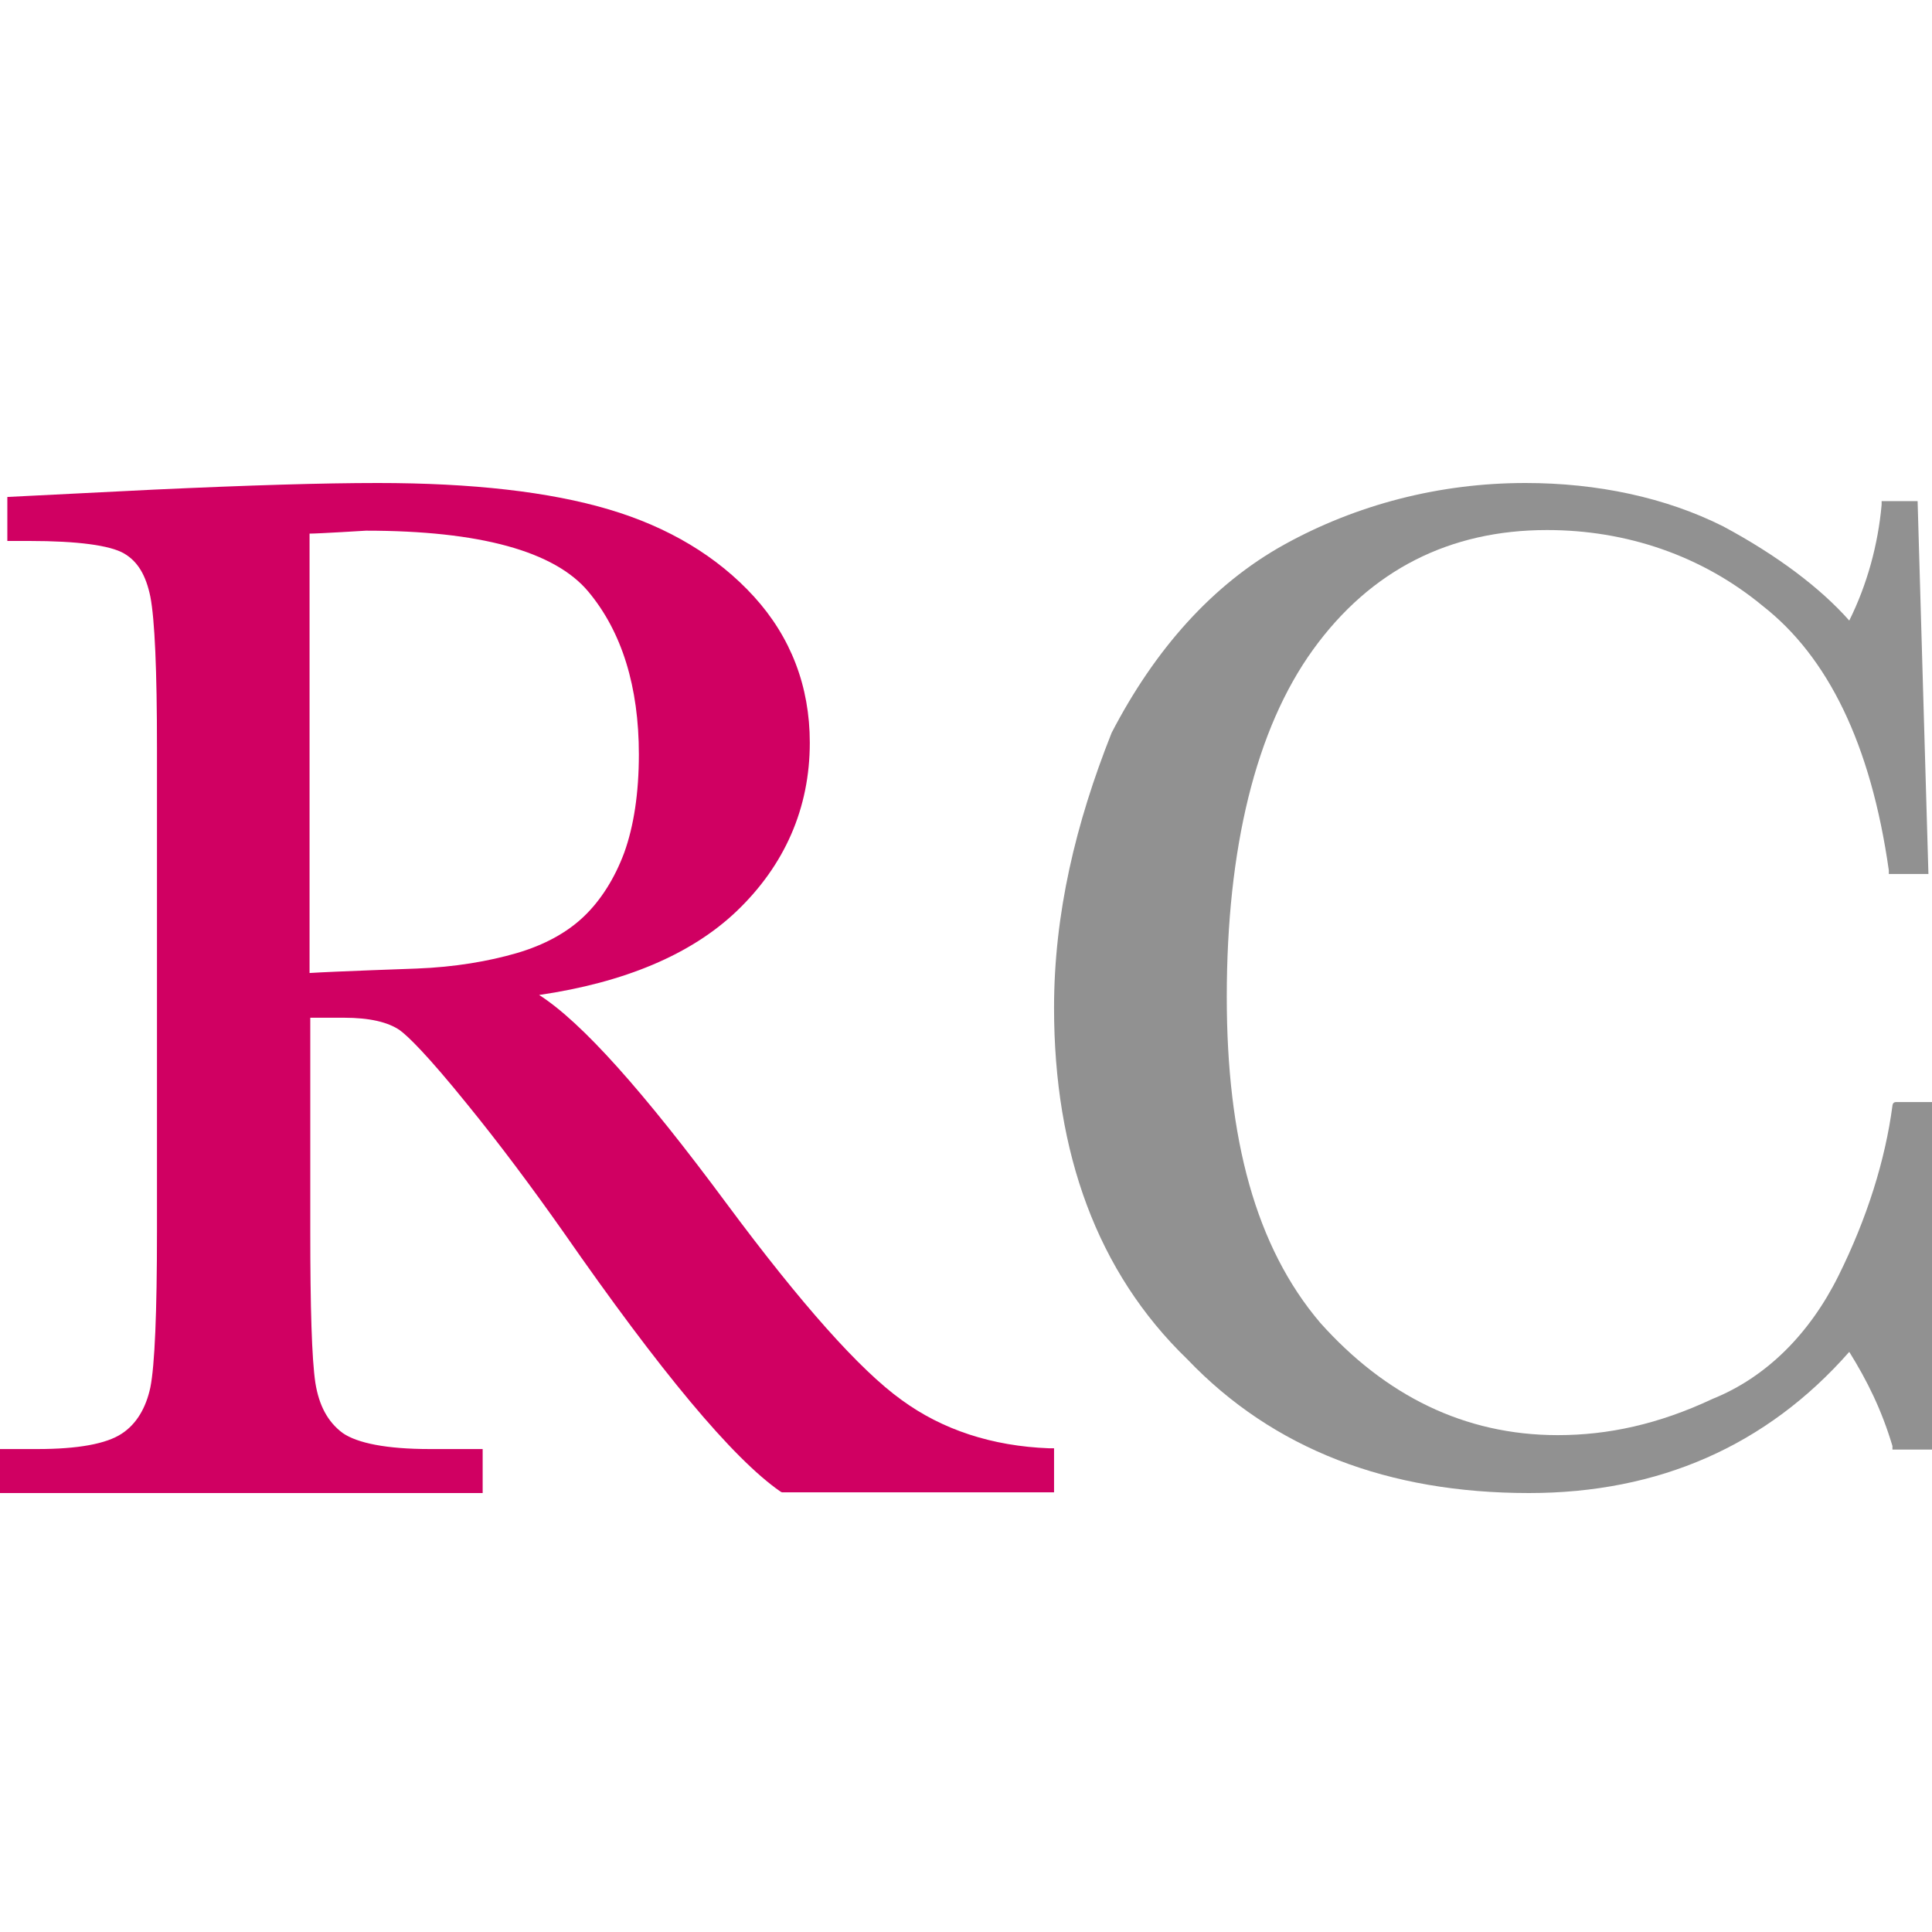
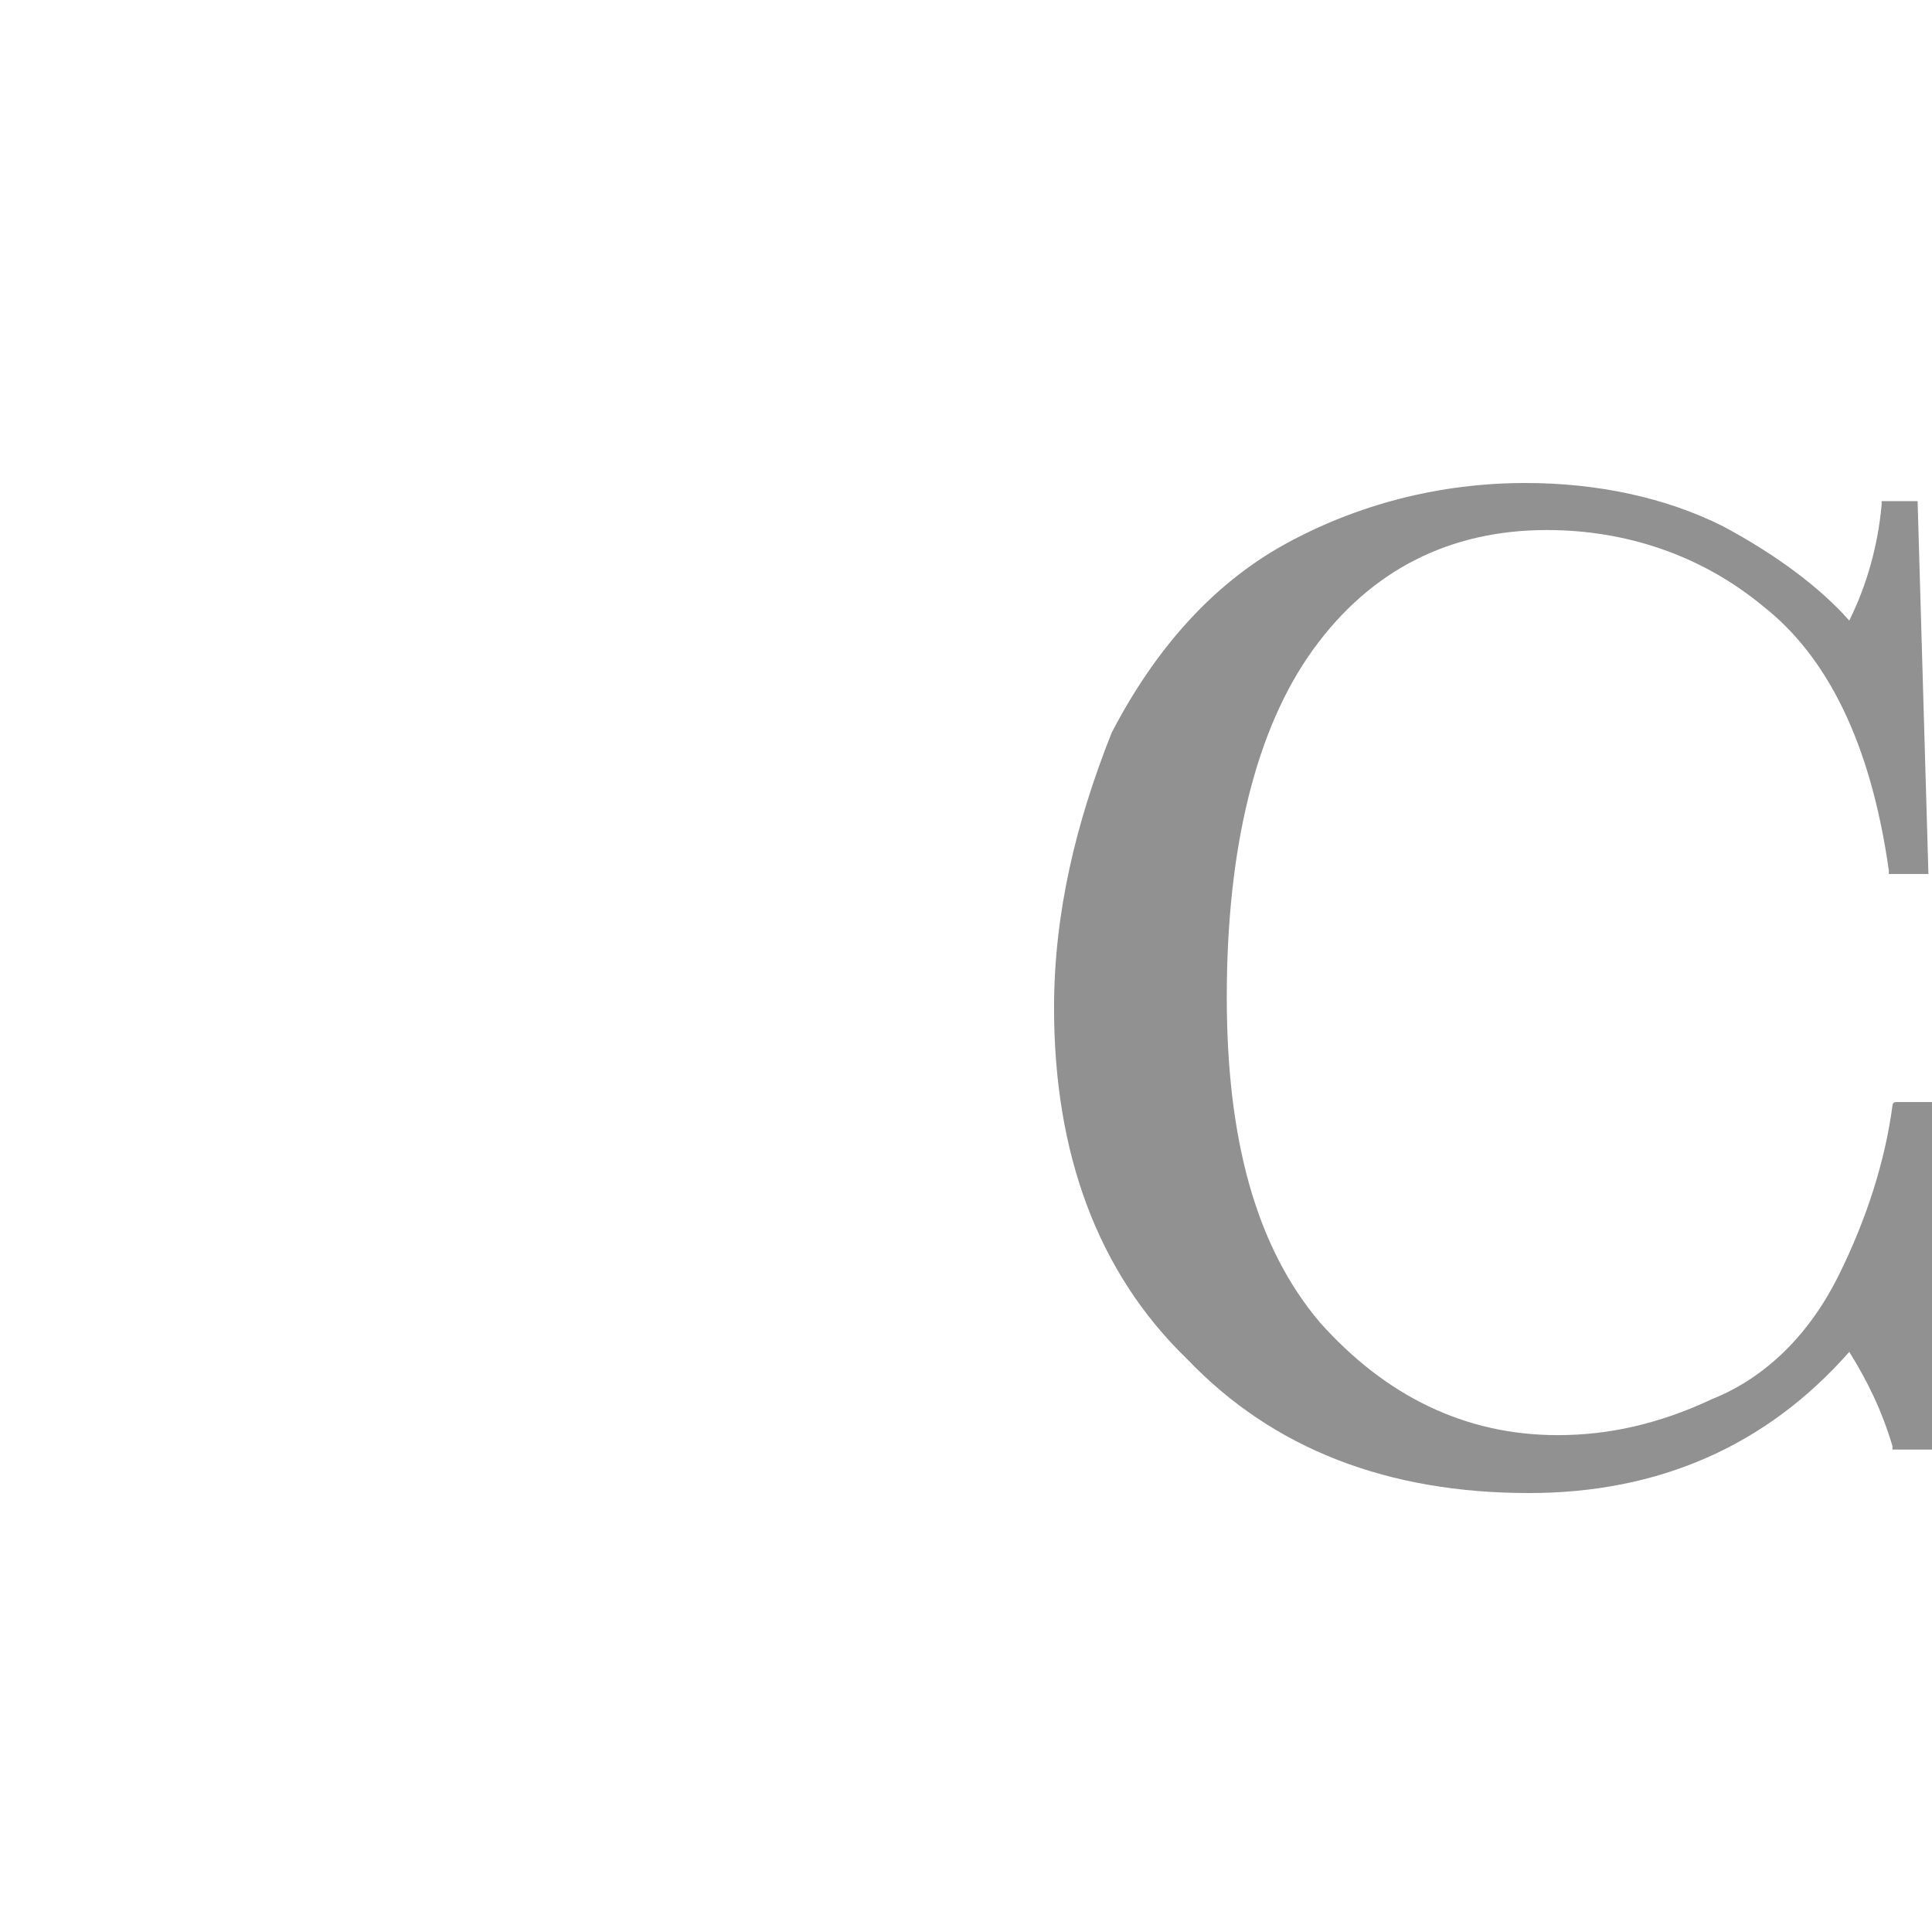
<svg xmlns="http://www.w3.org/2000/svg" width="40" height="40" viewBox="0 0 40 40" fill="none">
  <path d="M31.657 30.912C34.338 30.912 36.573 29.938 38.287 27.989C38.659 28.588 38.957 29.188 39.181 29.938V30.012H40V22.817H39.255C39.181 22.817 39.181 22.892 39.181 22.892C39.032 24.016 38.659 25.215 38.063 26.415C37.467 27.614 36.573 28.513 35.456 28.963C34.338 29.488 33.295 29.713 32.252 29.713C30.316 29.713 28.677 28.888 27.336 27.389C25.995 25.815 25.399 23.567 25.399 20.643C25.399 17.57 25.995 15.097 27.187 13.448C28.379 11.799 30.018 10.974 32.029 10.974C33.668 10.974 35.232 11.499 36.499 12.548C37.84 13.598 38.734 15.397 39.106 18.02V18.095H39.926L39.702 10.375H38.957V10.45C38.883 11.274 38.659 12.099 38.287 12.848C37.691 12.174 36.797 11.499 35.679 10.899C34.487 10.3 33.072 10 31.582 10C29.794 10 28.081 10.45 26.591 11.274C25.101 12.099 23.909 13.448 23.015 15.172C22.27 17.046 21.823 18.919 21.823 20.868C21.823 23.866 22.717 26.34 24.579 28.139C26.367 30.012 28.751 30.912 31.657 30.912Z" fill="#919191" />
-   <path d="M18.664 28.983C17.799 28.361 16.584 26.994 15.05 24.928C13.319 22.59 12.043 21.162 11.162 20.6C12.924 20.342 14.306 19.765 15.247 18.869C16.25 17.912 16.766 16.728 16.766 15.376C16.766 14.207 16.371 13.189 15.612 12.354C14.852 11.519 13.835 10.911 12.605 10.547C11.375 10.182 9.78 10 7.821 10C6.682 10 5.163 10.046 3.189 10.137L0.152 10.289V11.2H0.607C1.61 11.2 2.278 11.291 2.567 11.458C2.855 11.625 3.022 11.914 3.113 12.354C3.204 12.825 3.25 13.873 3.25 15.482V25.49C3.25 27.176 3.204 28.27 3.113 28.725C3.022 29.15 2.825 29.484 2.521 29.682C2.202 29.894 1.61 30.001 0.775 30.001H0V30.912H9.993V30.001H8.899C8.003 30.001 7.396 29.879 7.092 29.667C6.788 29.439 6.606 29.105 6.53 28.634C6.454 28.133 6.424 27.055 6.424 25.49C6.424 25.49 6.424 21.299 6.424 21.071C6.591 21.071 7.123 21.071 7.123 21.071C7.654 21.071 8.034 21.162 8.277 21.329C8.444 21.451 8.839 21.83 9.674 22.863C10.342 23.683 11.01 24.579 11.663 25.506C13.668 28.391 15.171 30.198 16.159 30.882L16.189 30.897H21.823V29.985H21.717C20.547 29.94 19.515 29.606 18.664 28.983ZM8.626 20.053C8.626 20.053 6.88 20.114 6.409 20.145C6.409 19.917 6.409 11.261 6.409 11.048C6.591 11.048 7.578 10.987 7.578 10.987C9.932 10.987 11.481 11.412 12.18 12.248C12.878 13.083 13.227 14.222 13.227 15.619C13.227 16.424 13.121 17.107 12.924 17.654C12.726 18.186 12.438 18.641 12.088 18.975C11.739 19.309 11.268 19.567 10.691 19.735C10.114 19.902 9.416 20.023 8.626 20.053Z" fill="#D00062" />
</svg>